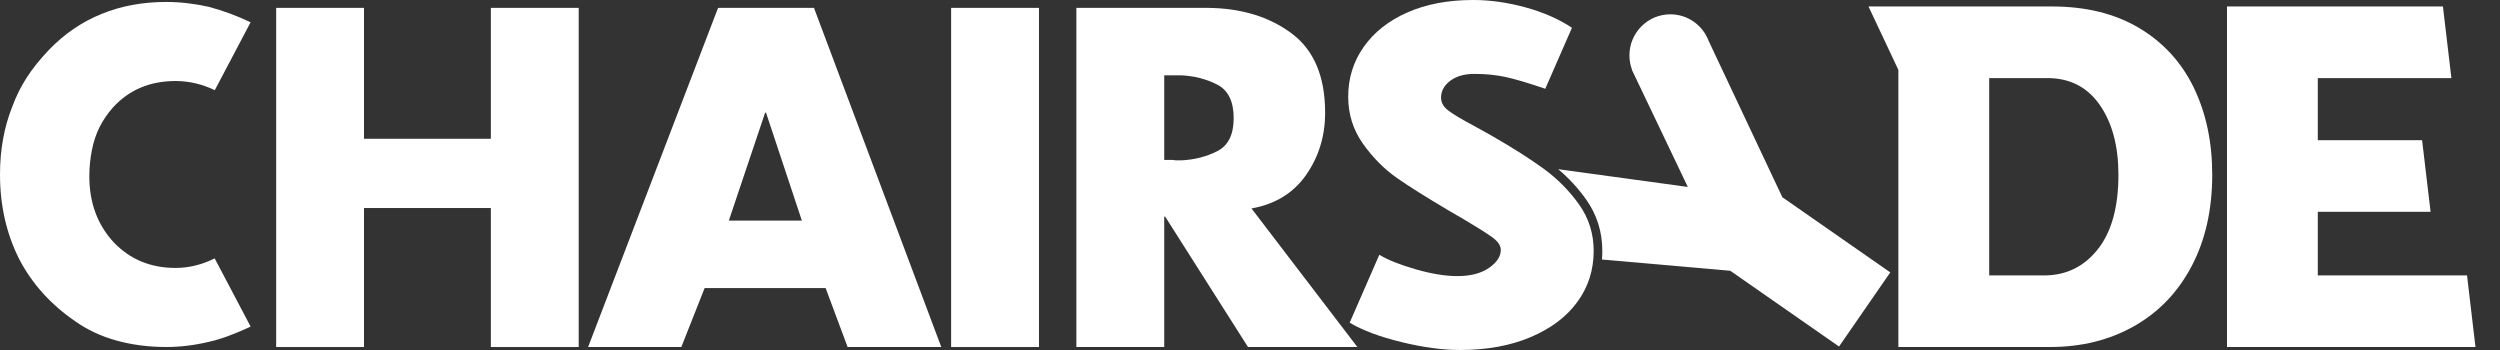
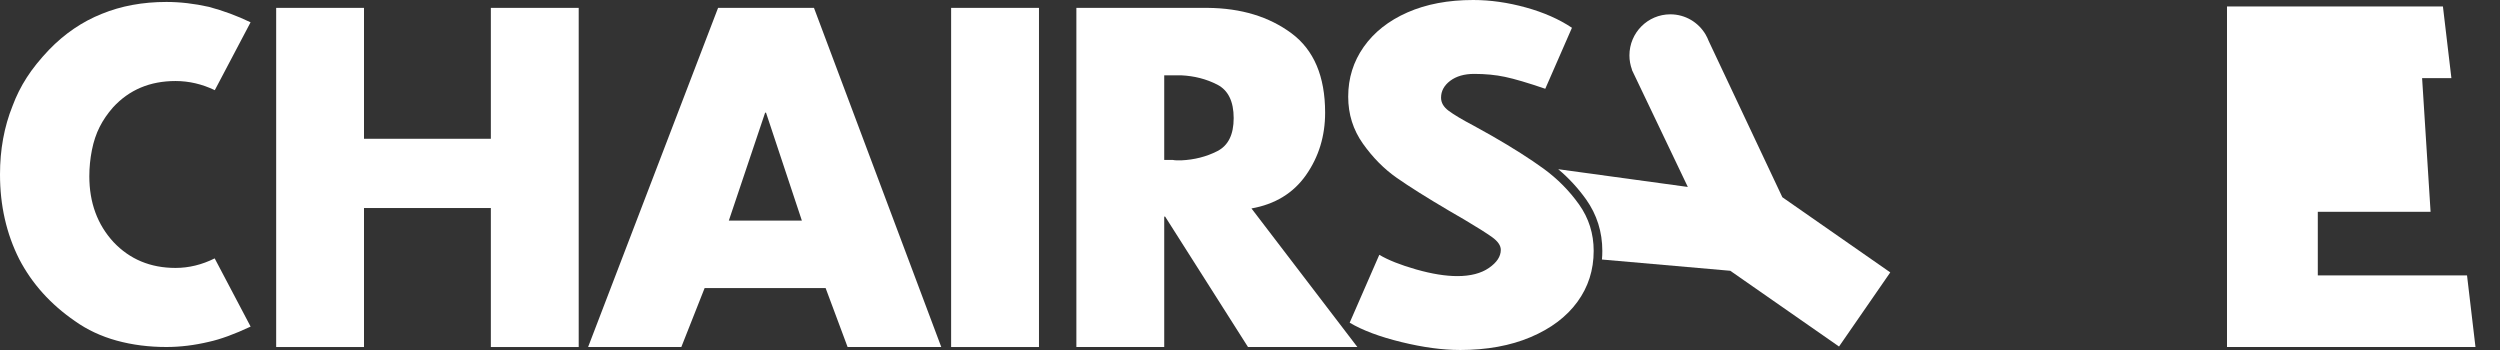
<svg xmlns="http://www.w3.org/2000/svg" width="100" height="14" viewBox="0 0 100 14" fill="none">
  <rect x="0" y="0" width="100" height="14" fill="#333333" stroke="none" />
-   <path d="M98.681 11.015L99.019 13.88H89.08V0.259H97.717L98.056 3.124H92.712V5.608H96.884L97.223 8.471H92.712V11.015H98.681Z" fill="white" />
-   <path d="M87.751 3.504C87.258 2.49 86.53 1.695 85.565 1.12C84.6 0.546 83.439 0.259 82.082 0.259H74.74L75.935 2.796V13.88H82.002C83.266 13.88 84.39 13.6 85.375 13.039C86.36 12.479 87.125 11.678 87.671 10.636C88.217 9.594 88.489 8.379 88.489 6.99C88.489 5.682 88.242 4.52 87.751 3.505M83.909 9.975C83.356 10.669 82.642 11.017 81.763 11.017H79.568V3.124H81.903C82.794 3.124 83.49 3.482 83.989 4.195C84.488 4.91 84.737 5.842 84.737 6.99C84.737 8.285 84.461 9.28 83.909 9.975Z" fill="white" />
+   <path d="M98.681 11.015L99.019 13.88H89.08V0.259H97.717L98.056 3.124H92.712H96.884L97.223 8.471H92.712V11.015H98.681Z" fill="white" />
  <path d="M66.813 0.573C65.909 0.573 65.177 1.309 65.177 2.217C65.177 2.417 65.214 2.61 65.28 2.788L65.274 2.791L67.513 7.478L62.329 6.768C62.753 7.125 63.127 7.531 63.446 7.979C63.875 8.586 64.093 9.277 64.093 10.035C64.093 10.152 64.088 10.267 64.078 10.381L69.211 10.831L73.561 13.861L75.611 10.896L71.294 7.889L68.344 1.632C68.314 1.551 68.277 1.474 68.234 1.4L68.227 1.384H68.226C67.942 0.899 67.416 0.573 66.814 0.573H66.813Z" fill="white" />
  <path d="M58.393 13.999C57.694 13.999 56.914 13.893 56.052 13.682C55.188 13.471 54.501 13.213 53.987 12.908L55.172 10.192C55.528 10.404 56.019 10.598 56.644 10.777C57.27 10.955 57.821 11.044 58.293 11.044C58.82 11.044 59.242 10.935 59.558 10.717C59.874 10.498 60.032 10.258 60.032 9.993C60.032 9.822 59.916 9.653 59.686 9.487C59.455 9.322 59.084 9.087 58.57 8.783L57.958 8.427C57.062 7.899 56.364 7.459 55.864 7.109C55.363 6.758 54.915 6.306 54.52 5.751C54.125 5.195 53.928 4.568 53.928 3.867C53.928 3.127 54.135 2.463 54.55 1.874C54.965 1.286 55.548 0.827 56.299 0.496C57.05 0.166 57.926 0 58.927 0C59.612 0 60.313 0.1 61.031 0.298C61.748 0.496 62.365 0.768 62.878 1.111L61.811 3.551C61.113 3.312 60.576 3.154 60.2 3.075C59.825 2.995 59.413 2.956 58.966 2.956C58.571 2.956 58.252 3.049 58.007 3.233C57.763 3.419 57.642 3.643 57.642 3.908C57.642 4.106 57.743 4.282 57.948 4.433C58.152 4.586 58.492 4.788 58.966 5.038L59.677 5.434C60.506 5.91 61.198 6.35 61.752 6.753C62.304 7.157 62.775 7.633 63.164 8.181C63.553 8.729 63.747 9.348 63.747 10.034C63.747 10.802 63.529 11.482 63.095 12.076C62.661 12.671 62.039 13.14 61.228 13.484C60.419 13.828 59.473 14 58.393 14" fill="white" />
  <path d="M14.56 5.551H19.634V0.315H23.148V13.881H19.634V8.321H14.56V13.881H11.047V0.315H14.56V5.551Z" fill="white" />
  <path d="M32.075 8.825L30.641 4.507H30.605L29.153 8.825H32.075ZM33.025 11.523H28.185L27.253 13.881H23.524L28.723 0.315H32.559L37.651 13.881H33.904L33.025 11.523Z" fill="white" />
  <path d="M41.559 0.315H38.045V13.881H41.559V0.315Z" fill="white" />
  <path d="M46.569 6.397H46.909C46.969 6.409 47.029 6.414 47.088 6.414H47.25C47.775 6.39 48.257 6.268 48.693 6.045C49.13 5.823 49.347 5.383 49.347 4.723C49.347 4.063 49.13 3.611 48.693 3.386C48.256 3.161 47.775 3.038 47.25 3.013H46.569V6.397ZM50.046 8.321L54.295 13.881H49.92L46.605 8.663H46.569V13.881H43.055V0.315H48.308C49.647 0.327 50.764 0.667 51.66 1.332C52.556 1.998 53.005 3.056 53.005 4.507C53.005 5.443 52.751 6.273 52.243 6.999C51.735 7.725 51.003 8.172 50.047 8.34V8.322L50.046 8.321Z" fill="white" />
  <path d="M8.586 10.336C8.076 10.59 7.555 10.717 7.021 10.717C6.019 10.717 5.191 10.372 4.541 9.684C3.896 8.983 3.573 8.106 3.573 7.051C3.573 6.698 3.608 6.348 3.676 6.004C3.744 5.659 3.848 5.351 3.985 5.079C4.122 4.806 4.302 4.544 4.523 4.293C5.167 3.592 6 3.241 7.021 3.241C7.563 3.241 8.085 3.364 8.592 3.607L10.023 0.892C9.488 0.634 8.933 0.429 8.358 0.275C7.767 0.143 7.201 0.078 6.658 0.078C5.71 0.078 4.847 0.237 4.072 0.554C3.291 0.866 2.586 1.345 1.96 1.992C1.596 2.376 1.298 2.745 1.069 3.103C0.84 3.459 0.65 3.837 0.501 4.24C0.167 5.07 0 5.984 0 6.978C0 8.218 0.256 9.348 0.769 10.366C1.281 11.348 2.025 12.175 3.002 12.846C3.491 13.194 4.047 13.453 4.666 13.624C5.287 13.795 5.951 13.88 6.655 13.88C7.21 13.88 7.776 13.811 8.356 13.673C8.816 13.572 9.372 13.37 10.025 13.064L8.587 10.335L8.586 10.336Z" fill="white" />
</svg>